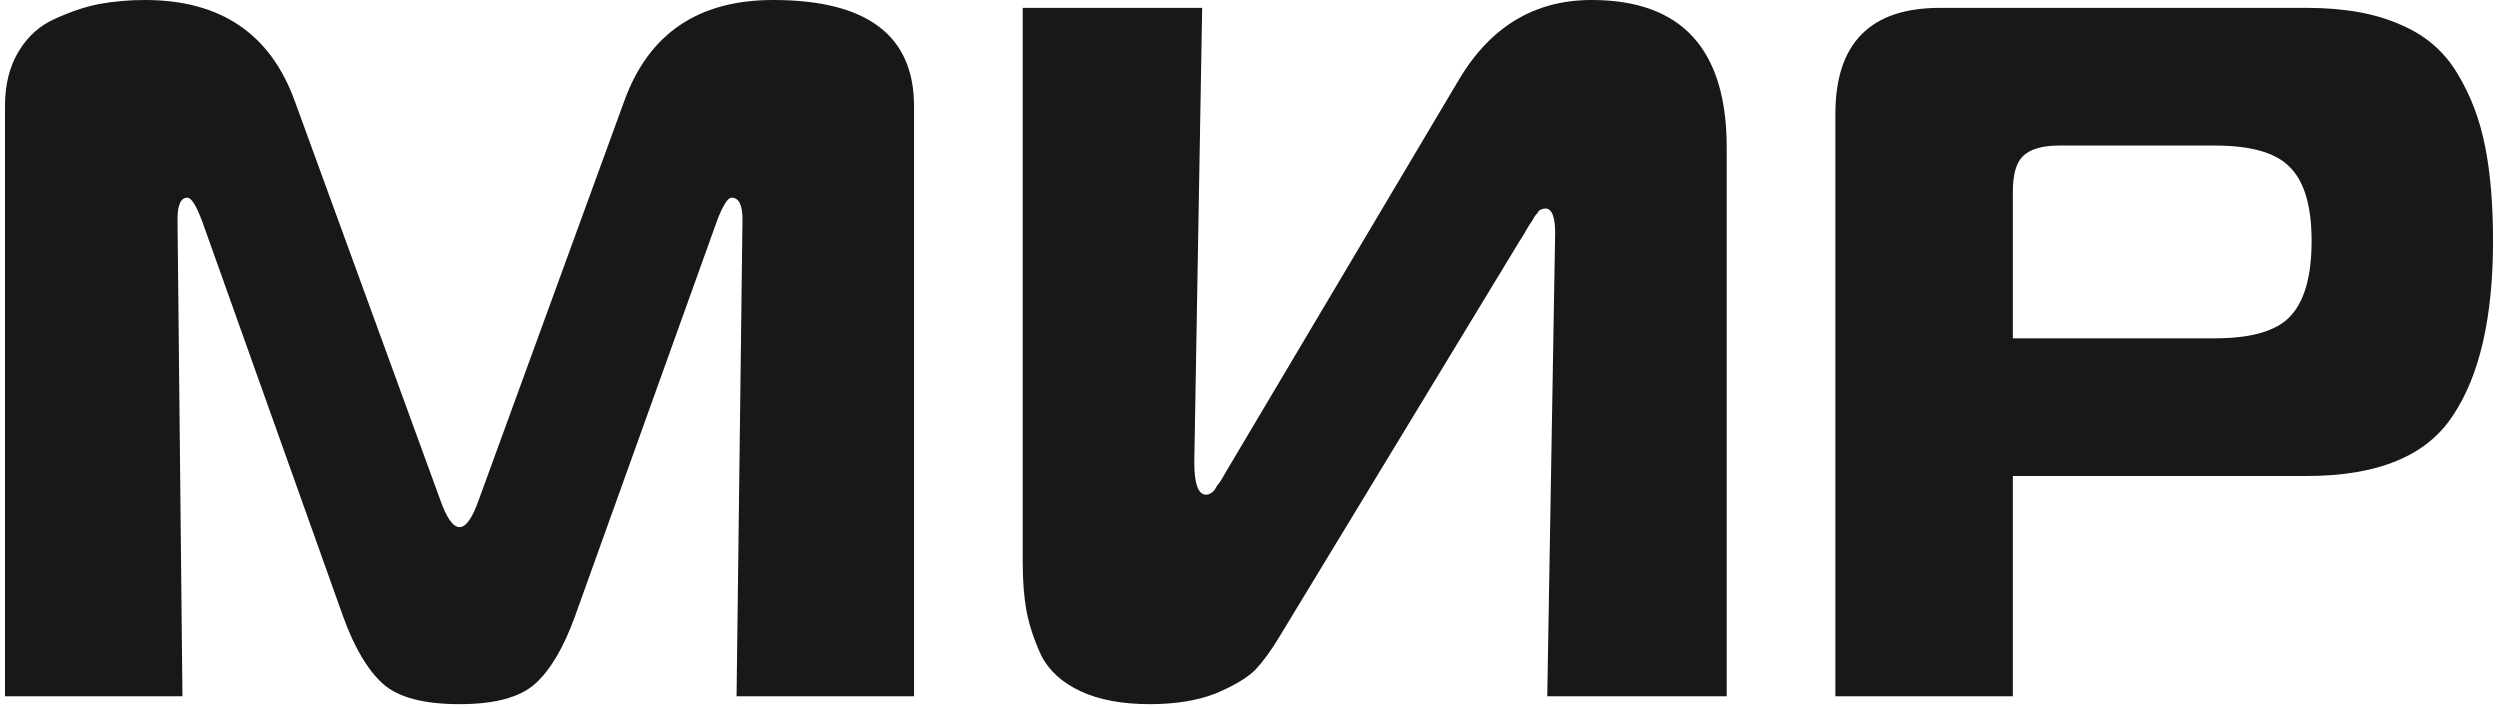
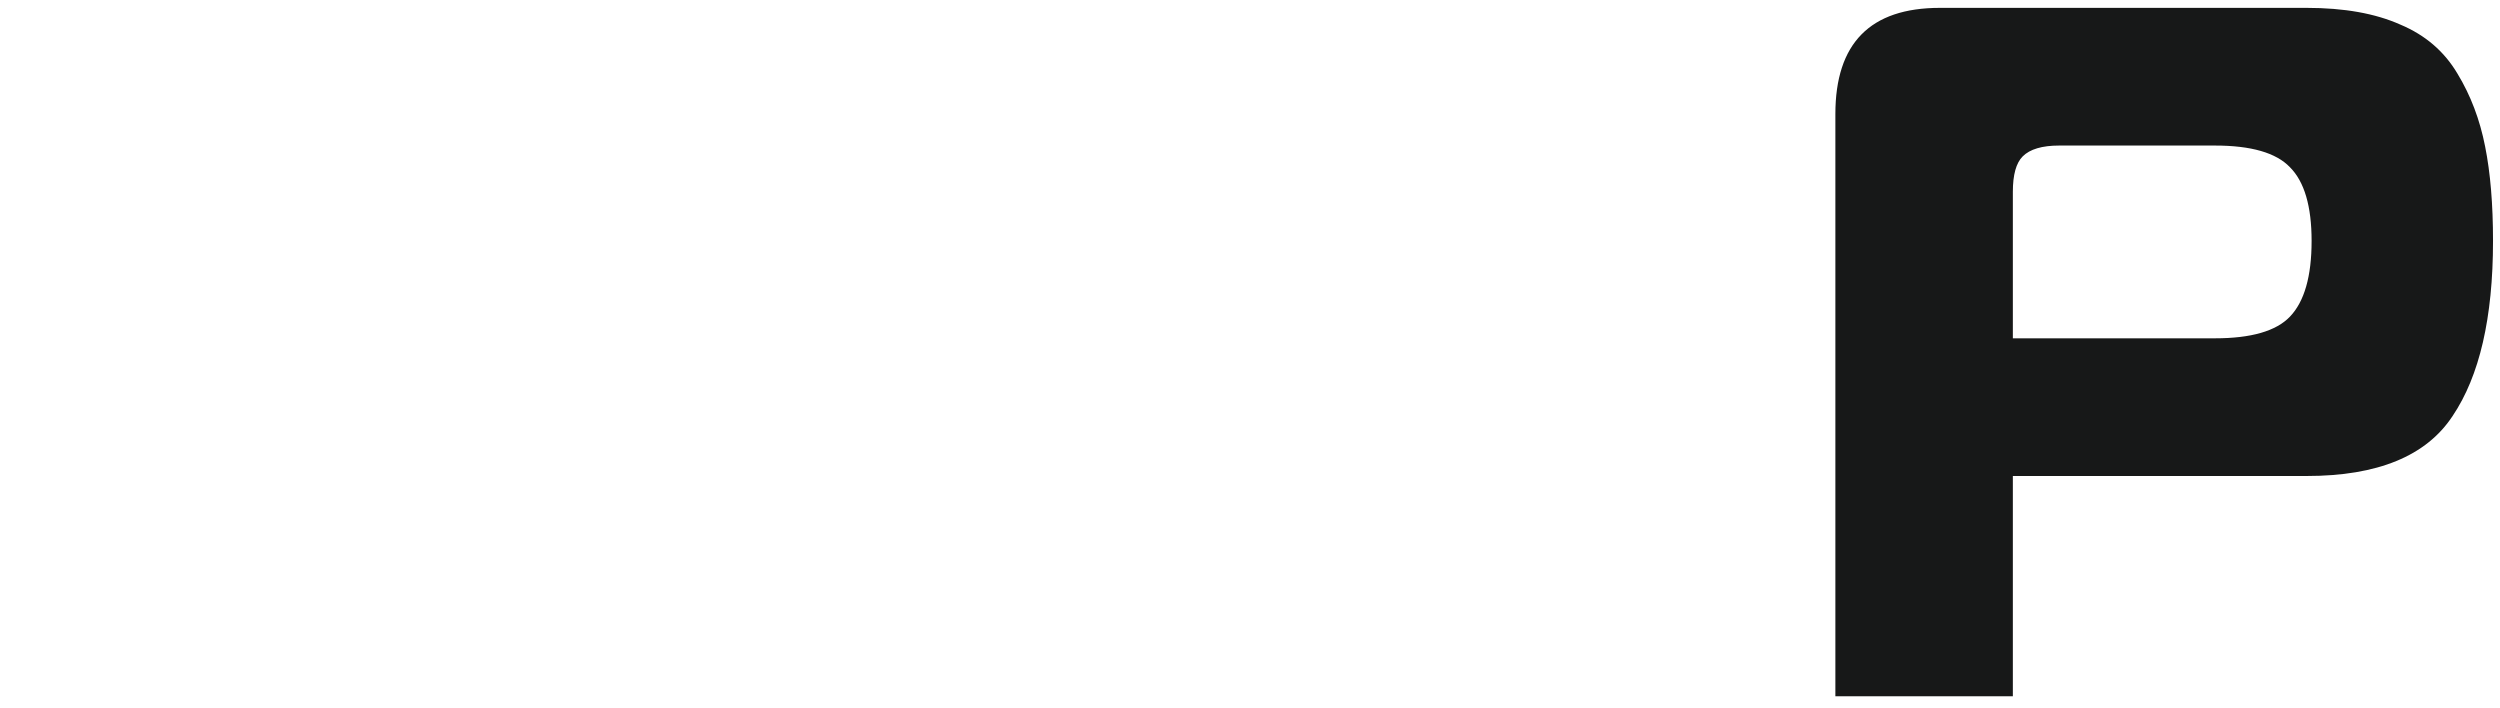
<svg xmlns="http://www.w3.org/2000/svg" width="286" height="81" viewBox="0 0 286 81" fill="none">
-   <path d="M82.007 25.314L65.765 70.543C64.487 74.068 62.983 76.618 61.253 78.194C59.523 79.769 56.629 80.556 52.568 80.556C48.432 80.556 45.499 79.769 43.77 78.194C42.04 76.618 40.536 74.068 39.258 70.543L23.128 25.314C22.452 23.514 21.888 22.614 21.436 22.614C20.684 22.614 20.308 23.439 20.308 25.089L20.872 79.656H0.569V12.151C0.569 9.676 1.096 7.576 2.148 5.85C3.201 4.125 4.592 2.888 6.322 2.138C8.127 1.313 9.819 0.75 11.398 0.45C13.052 0.15 14.781 0 16.586 0C25.234 0 30.949 3.863 33.731 11.588L50.312 57.042C51.064 59.217 51.816 60.305 52.568 60.305C53.32 60.305 54.072 59.217 54.824 57.042L71.405 11.588C74.187 3.863 79.864 0 88.437 0C99.19 0 104.566 4.05 104.566 12.151V79.656H84.263L84.94 25.089C84.94 23.439 84.526 22.614 83.699 22.614C83.248 22.614 82.684 23.514 82.007 25.314Z" fill="#171818" />
-   <path d="M197.535 79.656H177.006L177.909 26.665C177.909 24.789 177.533 23.852 176.781 23.852C176.63 23.852 176.48 23.889 176.33 23.964C176.254 23.964 176.142 24.039 175.991 24.189C175.916 24.339 175.803 24.489 175.653 24.639C175.578 24.714 175.465 24.902 175.314 25.202C175.164 25.427 175.014 25.652 174.863 25.877C174.788 26.027 174.638 26.29 174.412 26.665C174.186 27.04 173.998 27.34 173.848 27.565L146.326 72.906C145.424 74.406 144.521 75.643 143.619 76.618C142.717 77.519 141.213 78.419 139.107 79.319C137.002 80.144 134.483 80.556 131.55 80.556C128.392 80.556 125.76 80.069 123.654 79.094C121.549 78.119 120.045 76.769 119.142 75.043C118.315 73.243 117.751 71.556 117.451 69.98C117.15 68.405 116.999 66.53 116.999 64.355V0.9H137.528L136.626 52.879C136.626 55.354 137.077 56.592 137.979 56.592C138.13 56.592 138.28 56.554 138.43 56.479C138.581 56.404 138.731 56.292 138.882 56.142C139.032 55.917 139.145 55.729 139.22 55.579C139.37 55.429 139.558 55.167 139.784 54.792C140.01 54.417 140.16 54.154 140.235 54.004L166.968 9.001C170.577 3 175.615 0 182.082 0C192.384 0 197.535 5.625 197.535 16.876V79.656Z" fill="#171818" />
  <path d="M230.27 79.656H209.967V13.051C209.967 4.95 213.953 0.9 221.923 0.9H263.883C268.169 0.9 271.741 1.538 274.599 2.813C277.456 4.013 279.637 5.888 281.141 8.438C282.645 10.913 283.697 13.689 284.299 16.764C284.901 19.764 285.201 23.364 285.201 27.565C285.201 36.34 283.66 43.016 280.577 47.591C277.569 52.166 272.004 54.454 263.883 54.454H230.27V79.656ZM230.27 38.703H253.393C257.529 38.703 260.386 37.878 261.966 36.228C263.62 34.503 264.447 31.615 264.447 27.565C264.447 23.589 263.62 20.777 261.966 19.127C260.386 17.476 257.529 16.651 253.393 16.651H235.572C233.617 16.651 232.225 17.064 231.398 17.889C230.646 18.639 230.27 19.989 230.27 21.939V38.703Z" fill="#171818" />
</svg>